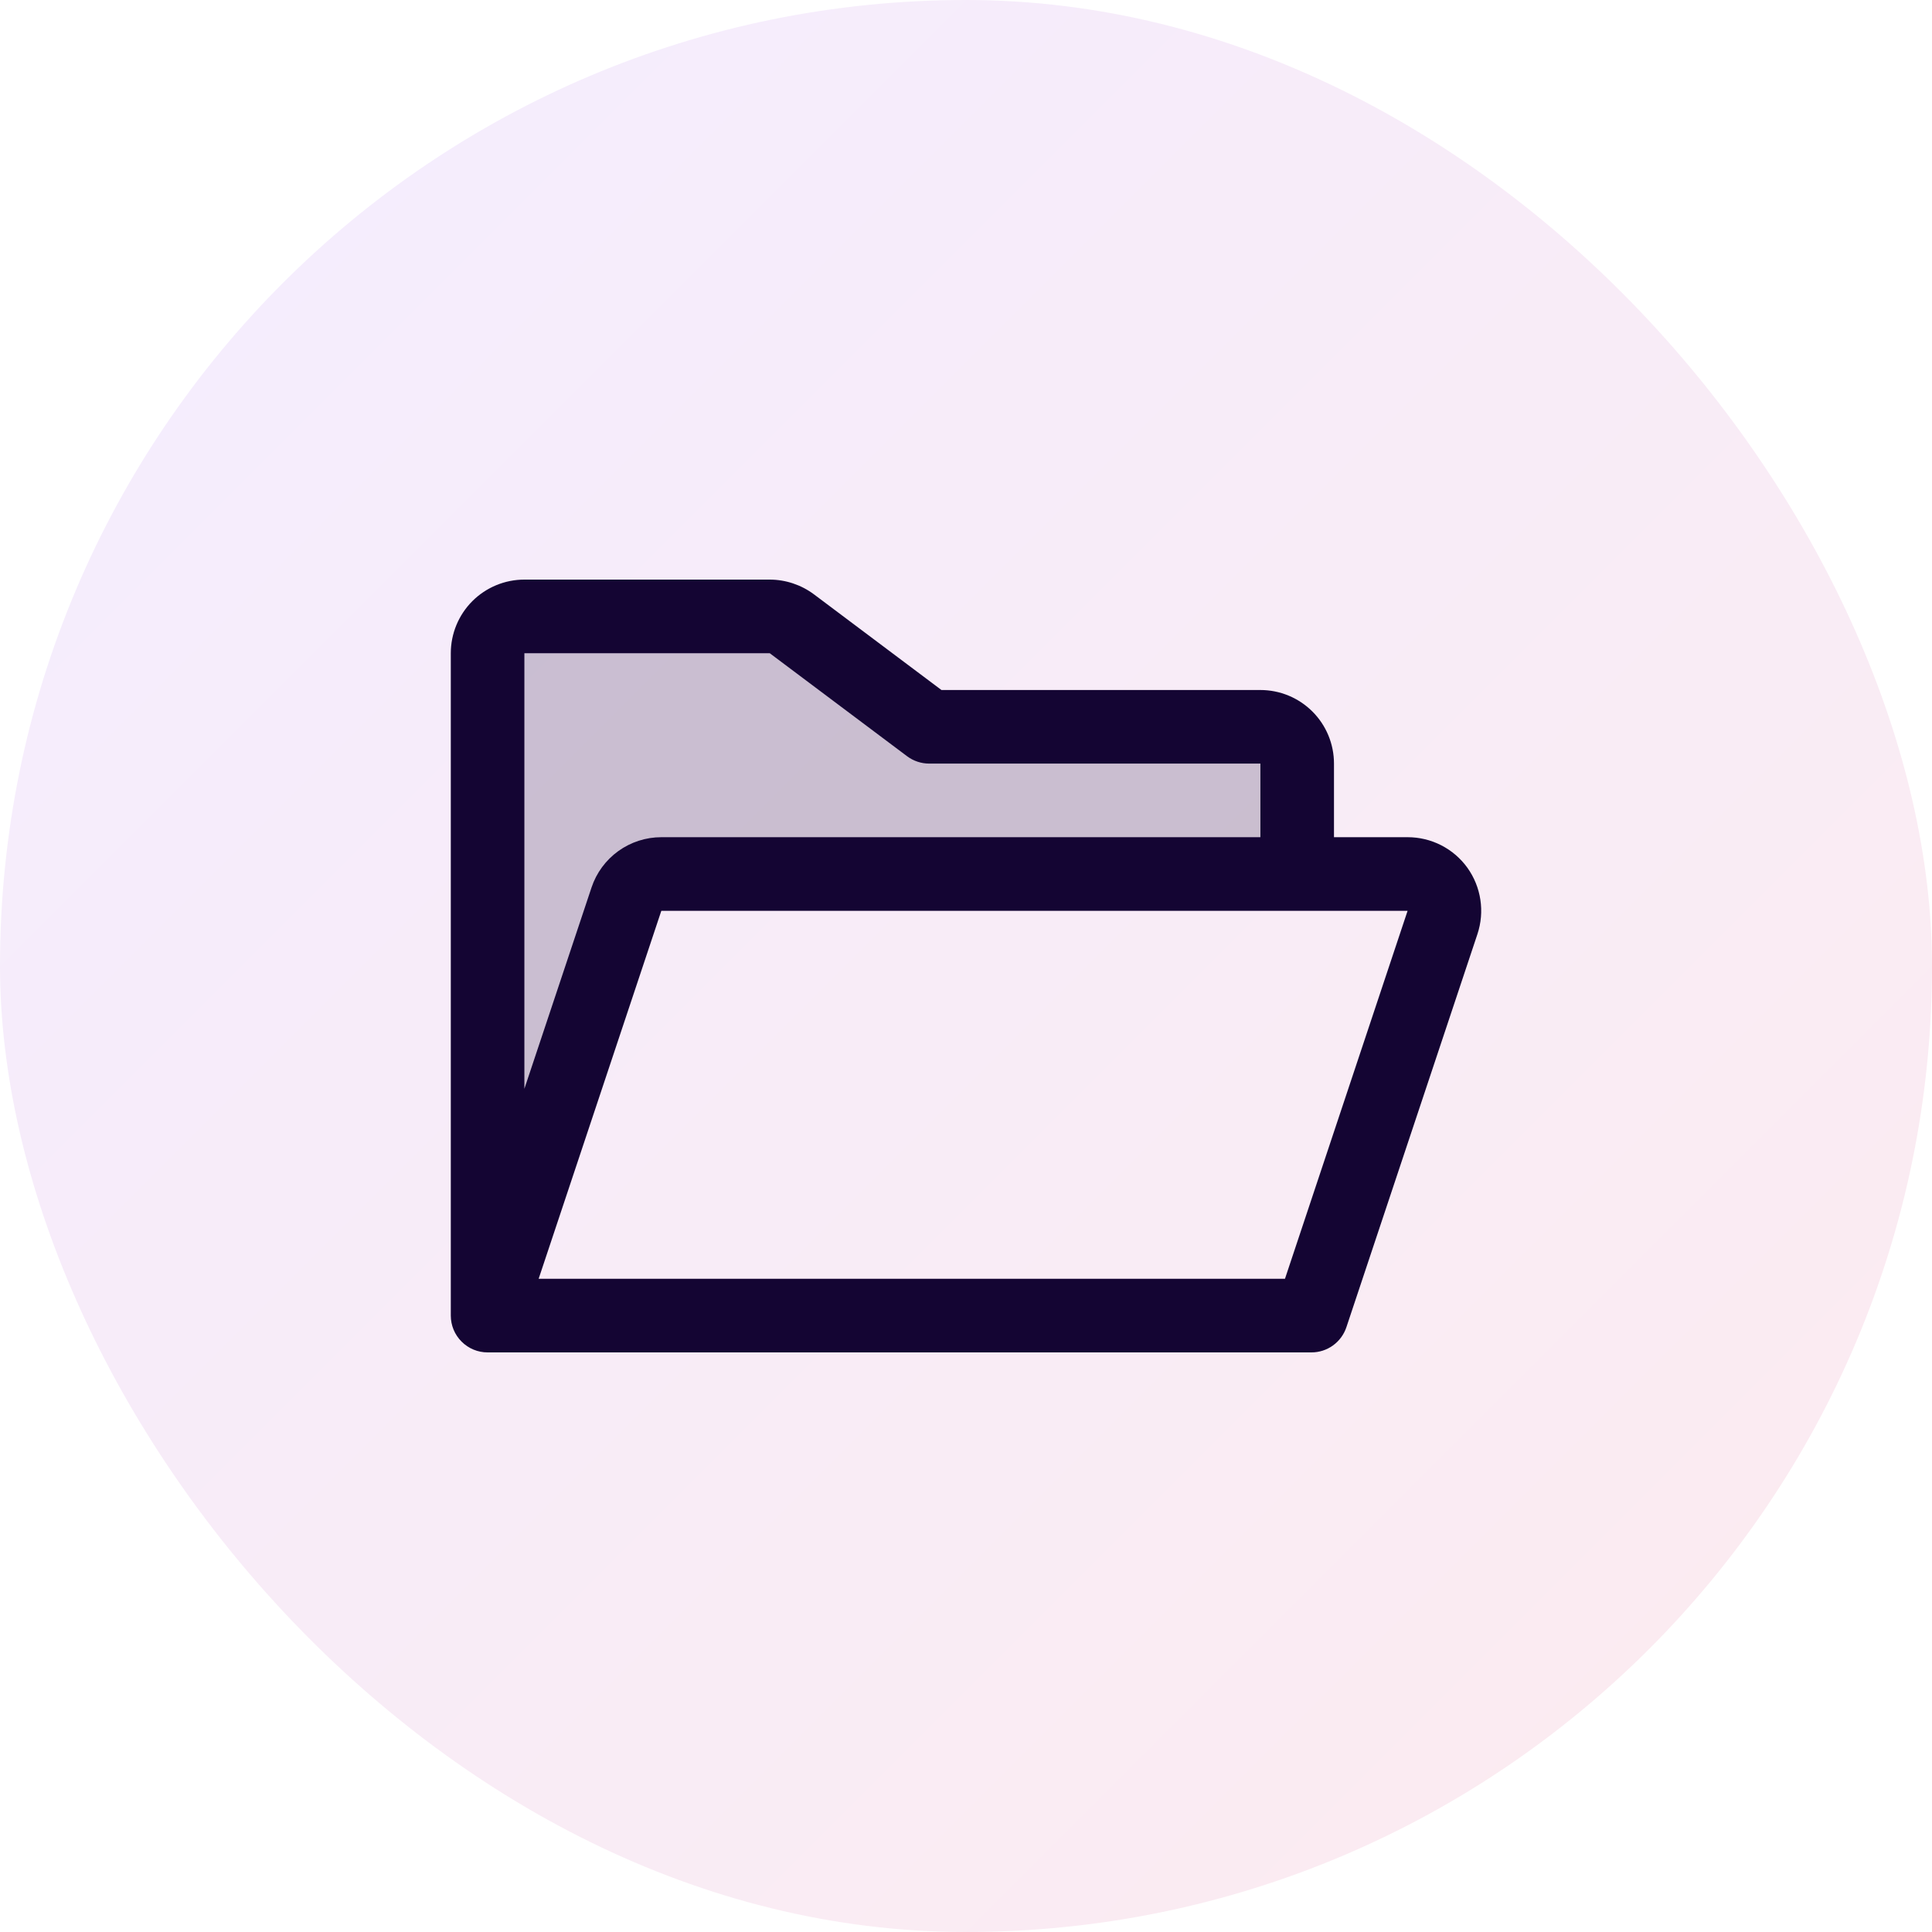
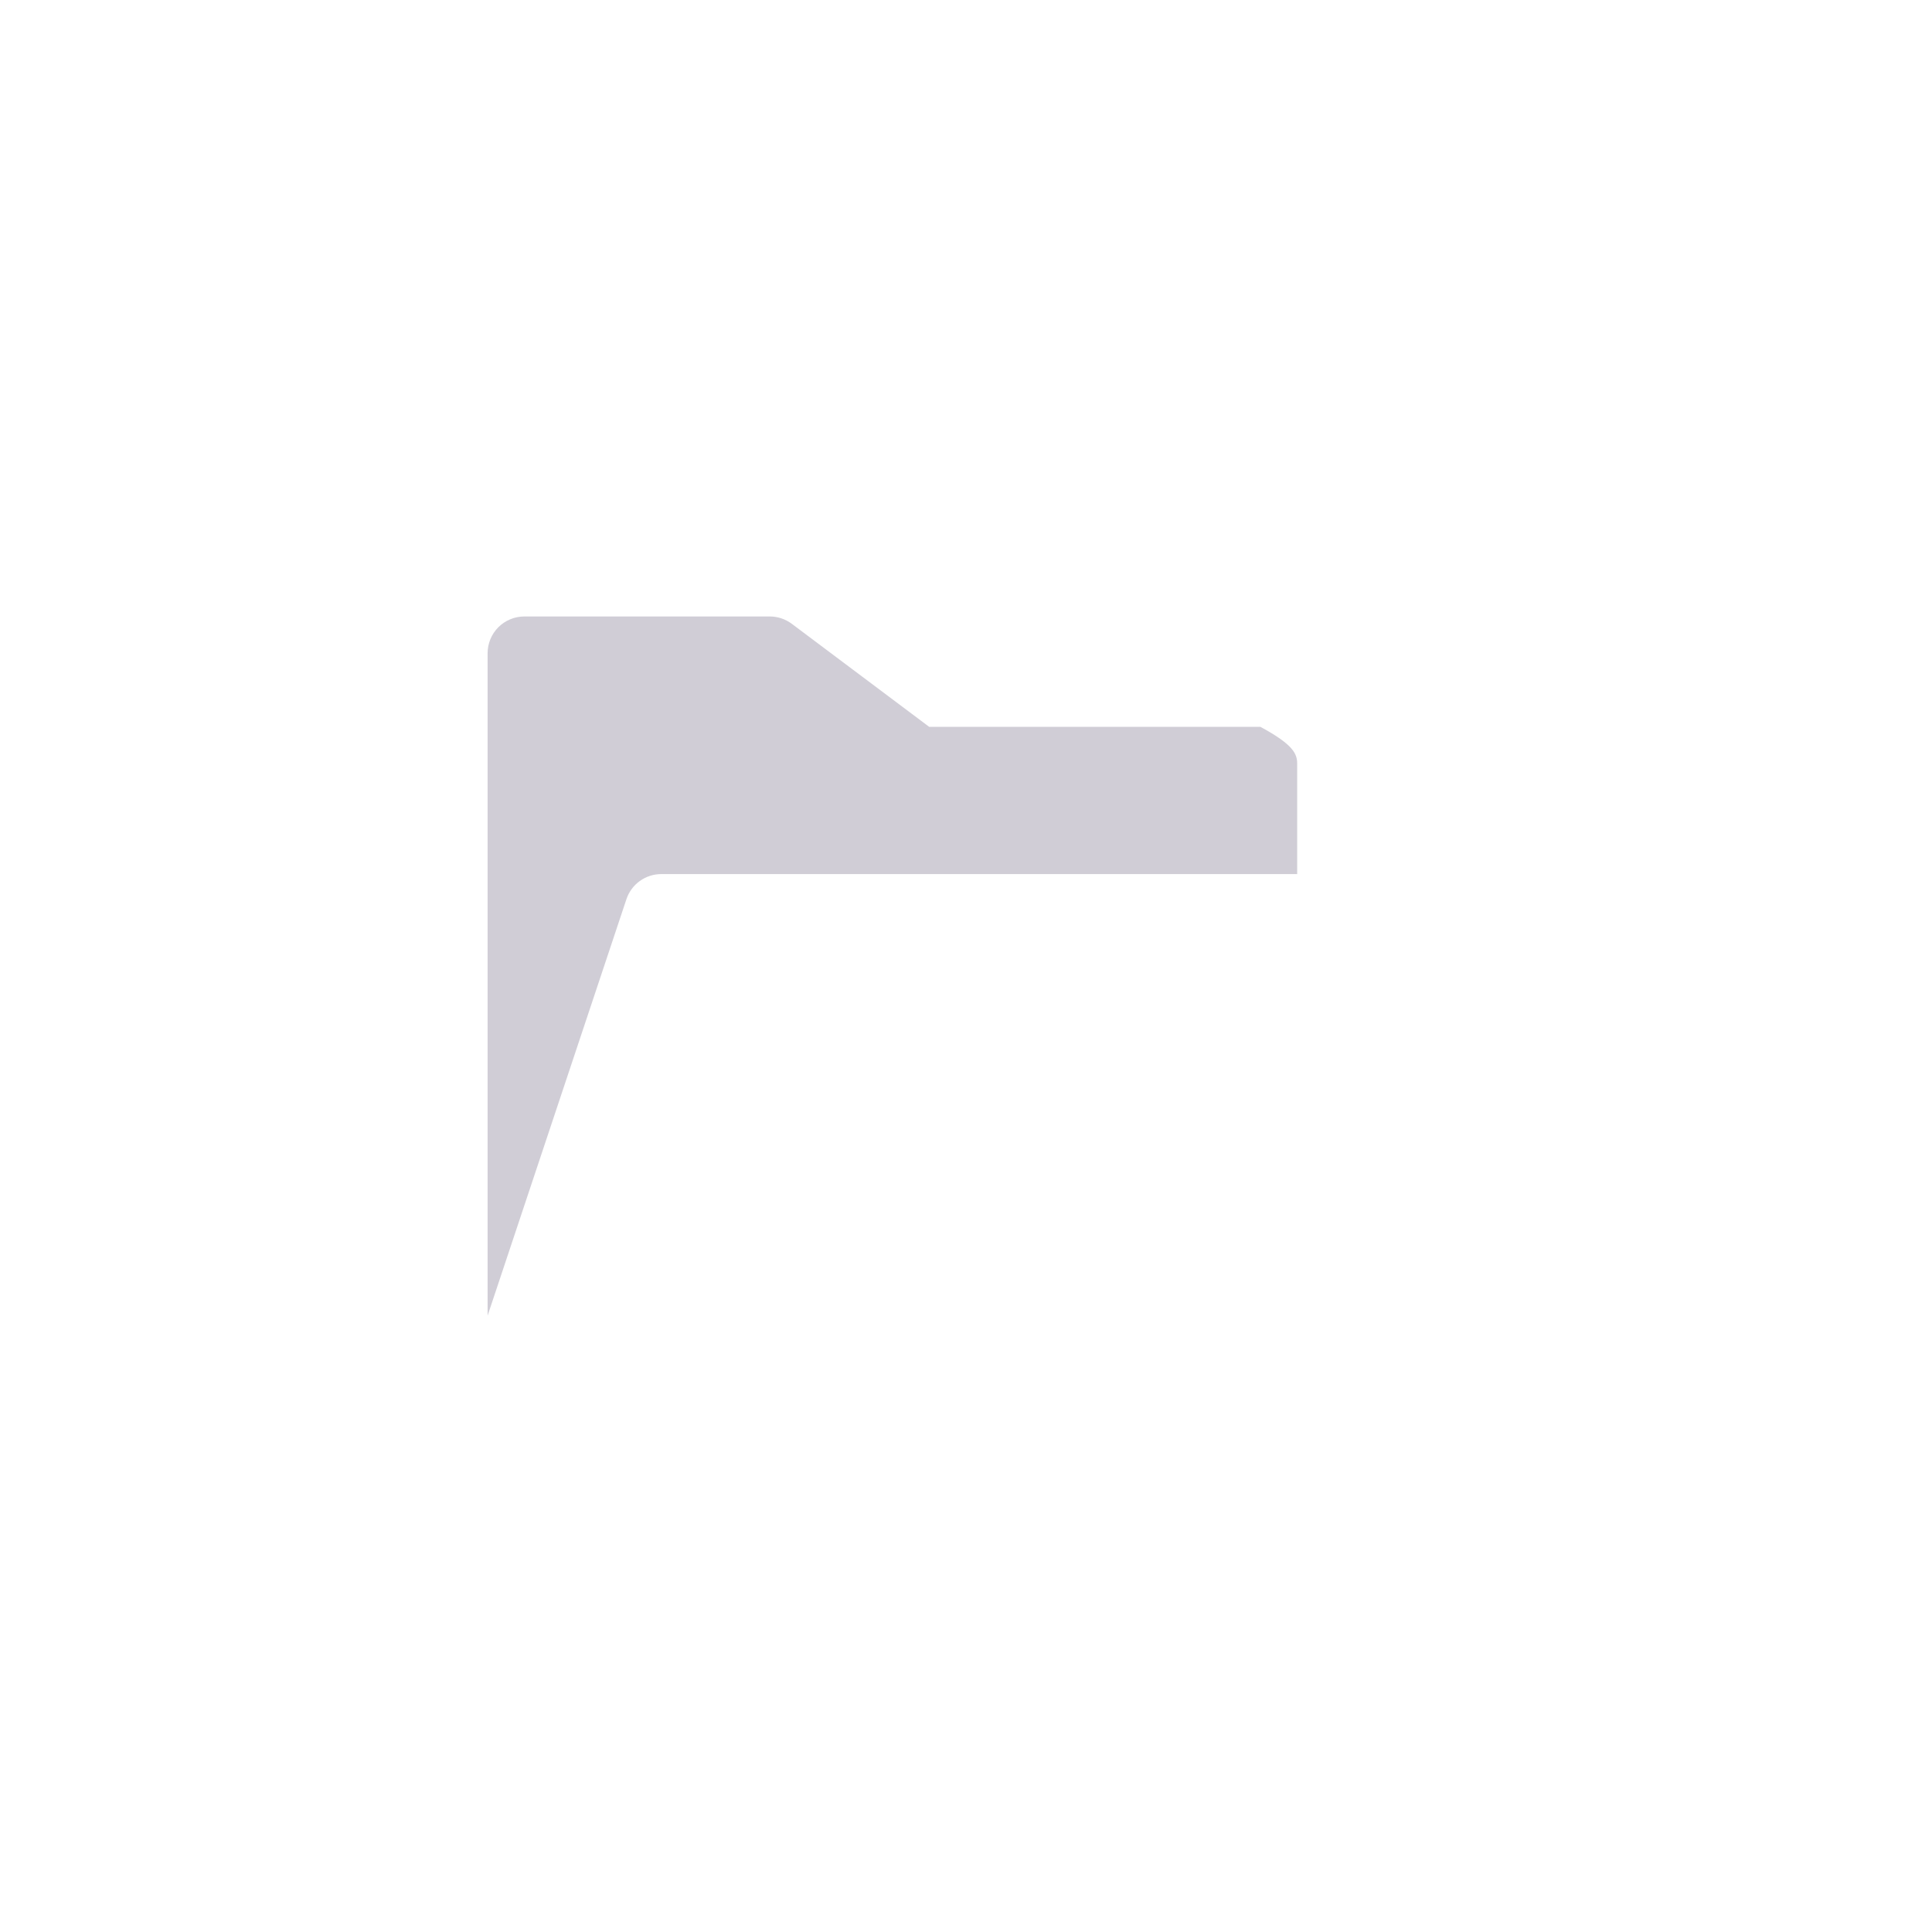
<svg xmlns="http://www.w3.org/2000/svg" width="60" height="60" viewBox="0 0 60 60" fill="none">
  <g filter="url(#filter0_i_3071_5093)">
-     <rect width="60" height="60" rx="30" fill="url(#paint0_linear_3071_5093)" />
-     <path opacity="0.2" d="M40.285 23.716V27.145H20.538C20.299 27.145 20.065 27.22 19.87 27.36C19.675 27.5 19.53 27.698 19.454 27.926L15.143 40.859V20.287C15.143 19.984 15.263 19.694 15.477 19.479C15.692 19.265 15.982 19.145 16.285 19.145H23.904C24.151 19.145 24.392 19.225 24.59 19.373L28.857 22.573H39.143C39.446 22.573 39.736 22.694 39.951 22.908C40.165 23.122 40.285 23.413 40.285 23.716Z" fill="#140533" />
-     <path d="M45.571 26.949C45.359 26.654 45.08 26.415 44.757 26.25C44.434 26.085 44.077 26 43.714 26H41.428V23.714C41.428 23.108 41.188 22.527 40.759 22.098C40.33 21.669 39.749 21.429 39.143 21.429H29.238L25.277 18.457C24.881 18.162 24.4 18.001 23.905 18H16.285C15.679 18 15.098 18.241 14.669 18.669C14.241 19.098 14 19.68 14 20.286V40.857C14 41.16 14.12 41.451 14.335 41.665C14.549 41.88 14.84 42 15.143 42H40.728C40.968 42 41.202 41.925 41.397 41.784C41.591 41.644 41.737 41.446 41.813 41.219L45.883 29.009C45.997 28.665 46.029 28.299 45.974 27.941C45.92 27.583 45.782 27.243 45.571 26.949ZM23.905 20.286L28.171 23.486C28.369 23.634 28.61 23.714 28.857 23.714H39.143V26H20.538C20.059 26 19.591 26.151 19.202 26.431C18.813 26.712 18.521 27.108 18.37 27.563L16.285 33.814V20.286H23.905ZM39.906 39.714H16.728L20.538 28.286H43.714L39.906 39.714Z" fill="#140533" />
+     <path opacity="0.2" d="M40.285 23.716V27.145H20.538C20.299 27.145 20.065 27.22 19.87 27.36C19.675 27.5 19.53 27.698 19.454 27.926L15.143 40.859V20.287C15.143 19.984 15.263 19.694 15.477 19.479C15.692 19.265 15.982 19.145 16.285 19.145H23.904C24.151 19.145 24.392 19.225 24.59 19.373L28.857 22.573H39.143C40.165 23.122 40.285 23.413 40.285 23.716Z" fill="#140533" />
  </g>
  <defs>
    <filter id="filter0_i_3071_5093" x="0" y="0" width="60" height="60" filterUnits="userSpaceOnUse" color-interpolation-filters="sRGB">
      <feFlood flood-opacity="0" result="BackgroundImageFix" />
      <feBlend mode="normal" in="SourceGraphic" in2="BackgroundImageFix" result="shape" />
      <feColorMatrix in="SourceAlpha" type="matrix" values="0 0 0 0 0 0 0 0 0 0 0 0 0 0 0 0 0 0 127 0" result="hardAlpha" />
      <feOffset />
      <feGaussianBlur stdDeviation="6" />
      <feComposite in2="hardAlpha" operator="arithmetic" k2="-1" k3="1" />
      <feColorMatrix type="matrix" values="0 0 0 0 0.988 0 0 0 0 0.941 0 0 0 0 0.89 0 0 0 0.45 0" />
      <feBlend mode="normal" in2="shape" result="effect1_innerShadow_3071_5093" />
    </filter>
    <linearGradient id="paint0_linear_3071_5093" x1="0" y1="0" x2="60" y2="60" gradientUnits="userSpaceOnUse">
      <stop stop-color="#F4EDFF" />
      <stop offset="1" stop-color="#FCEBEF" />
    </linearGradient>
  </defs>
</svg>